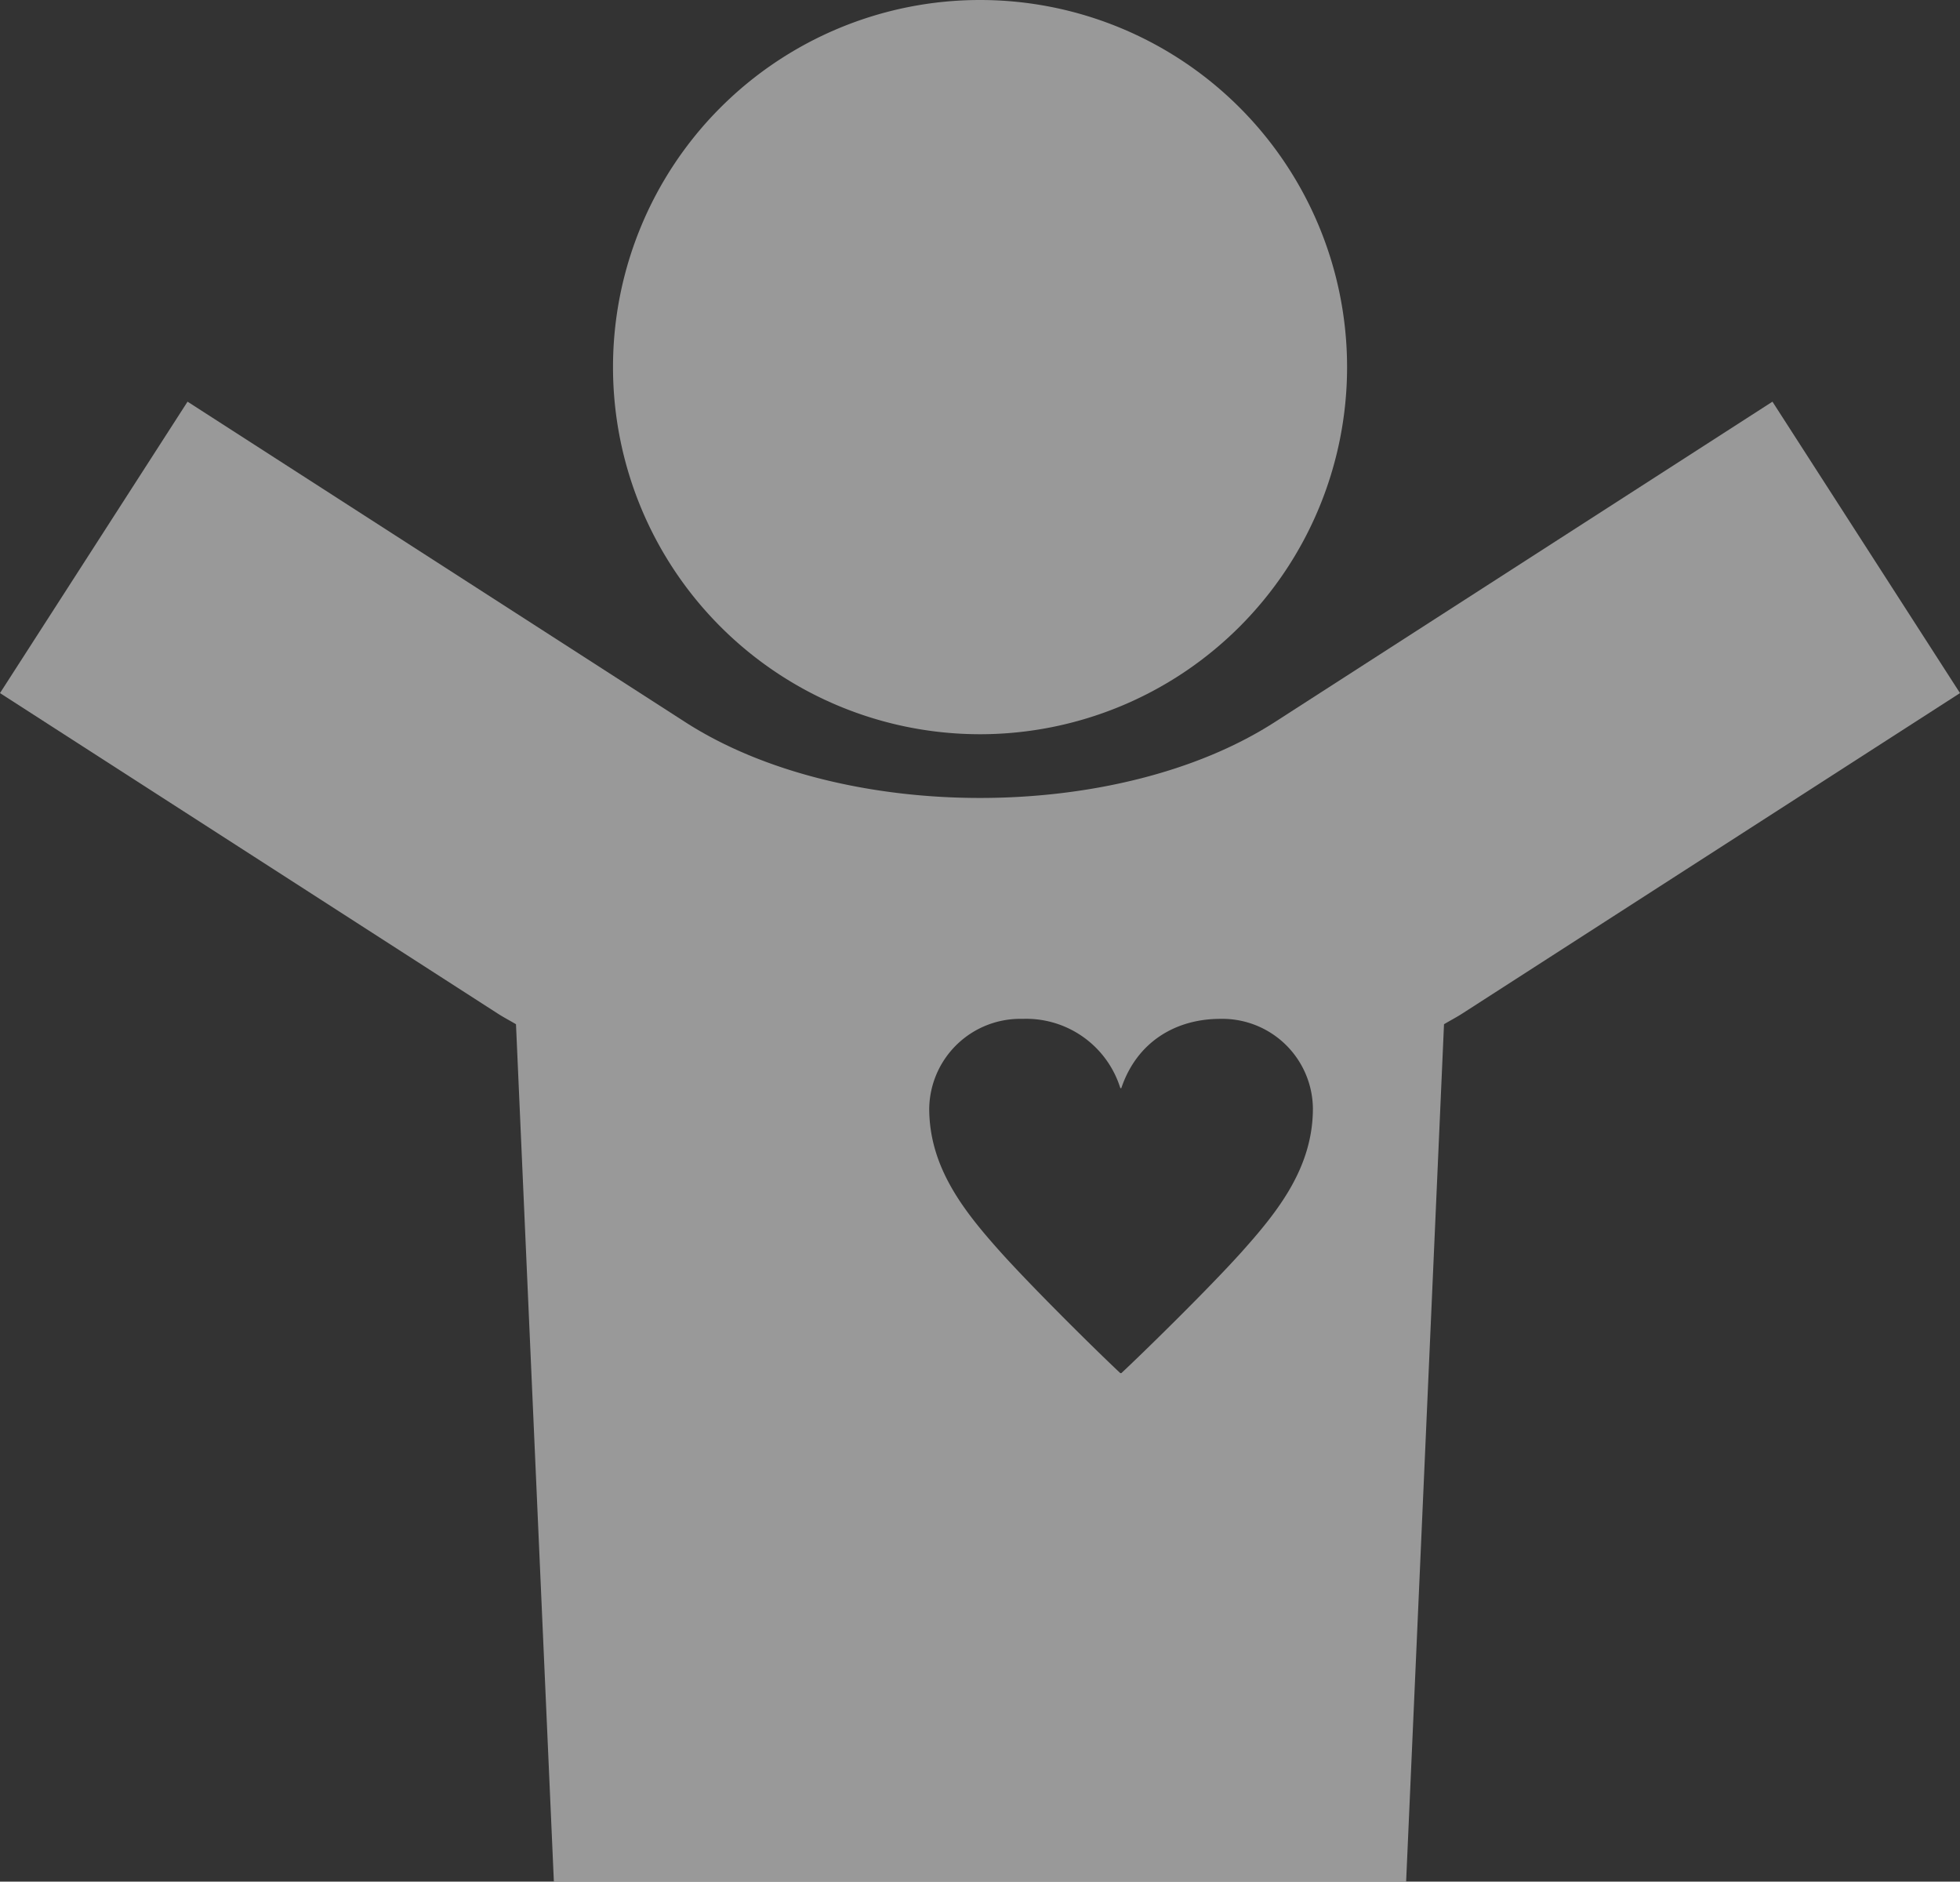
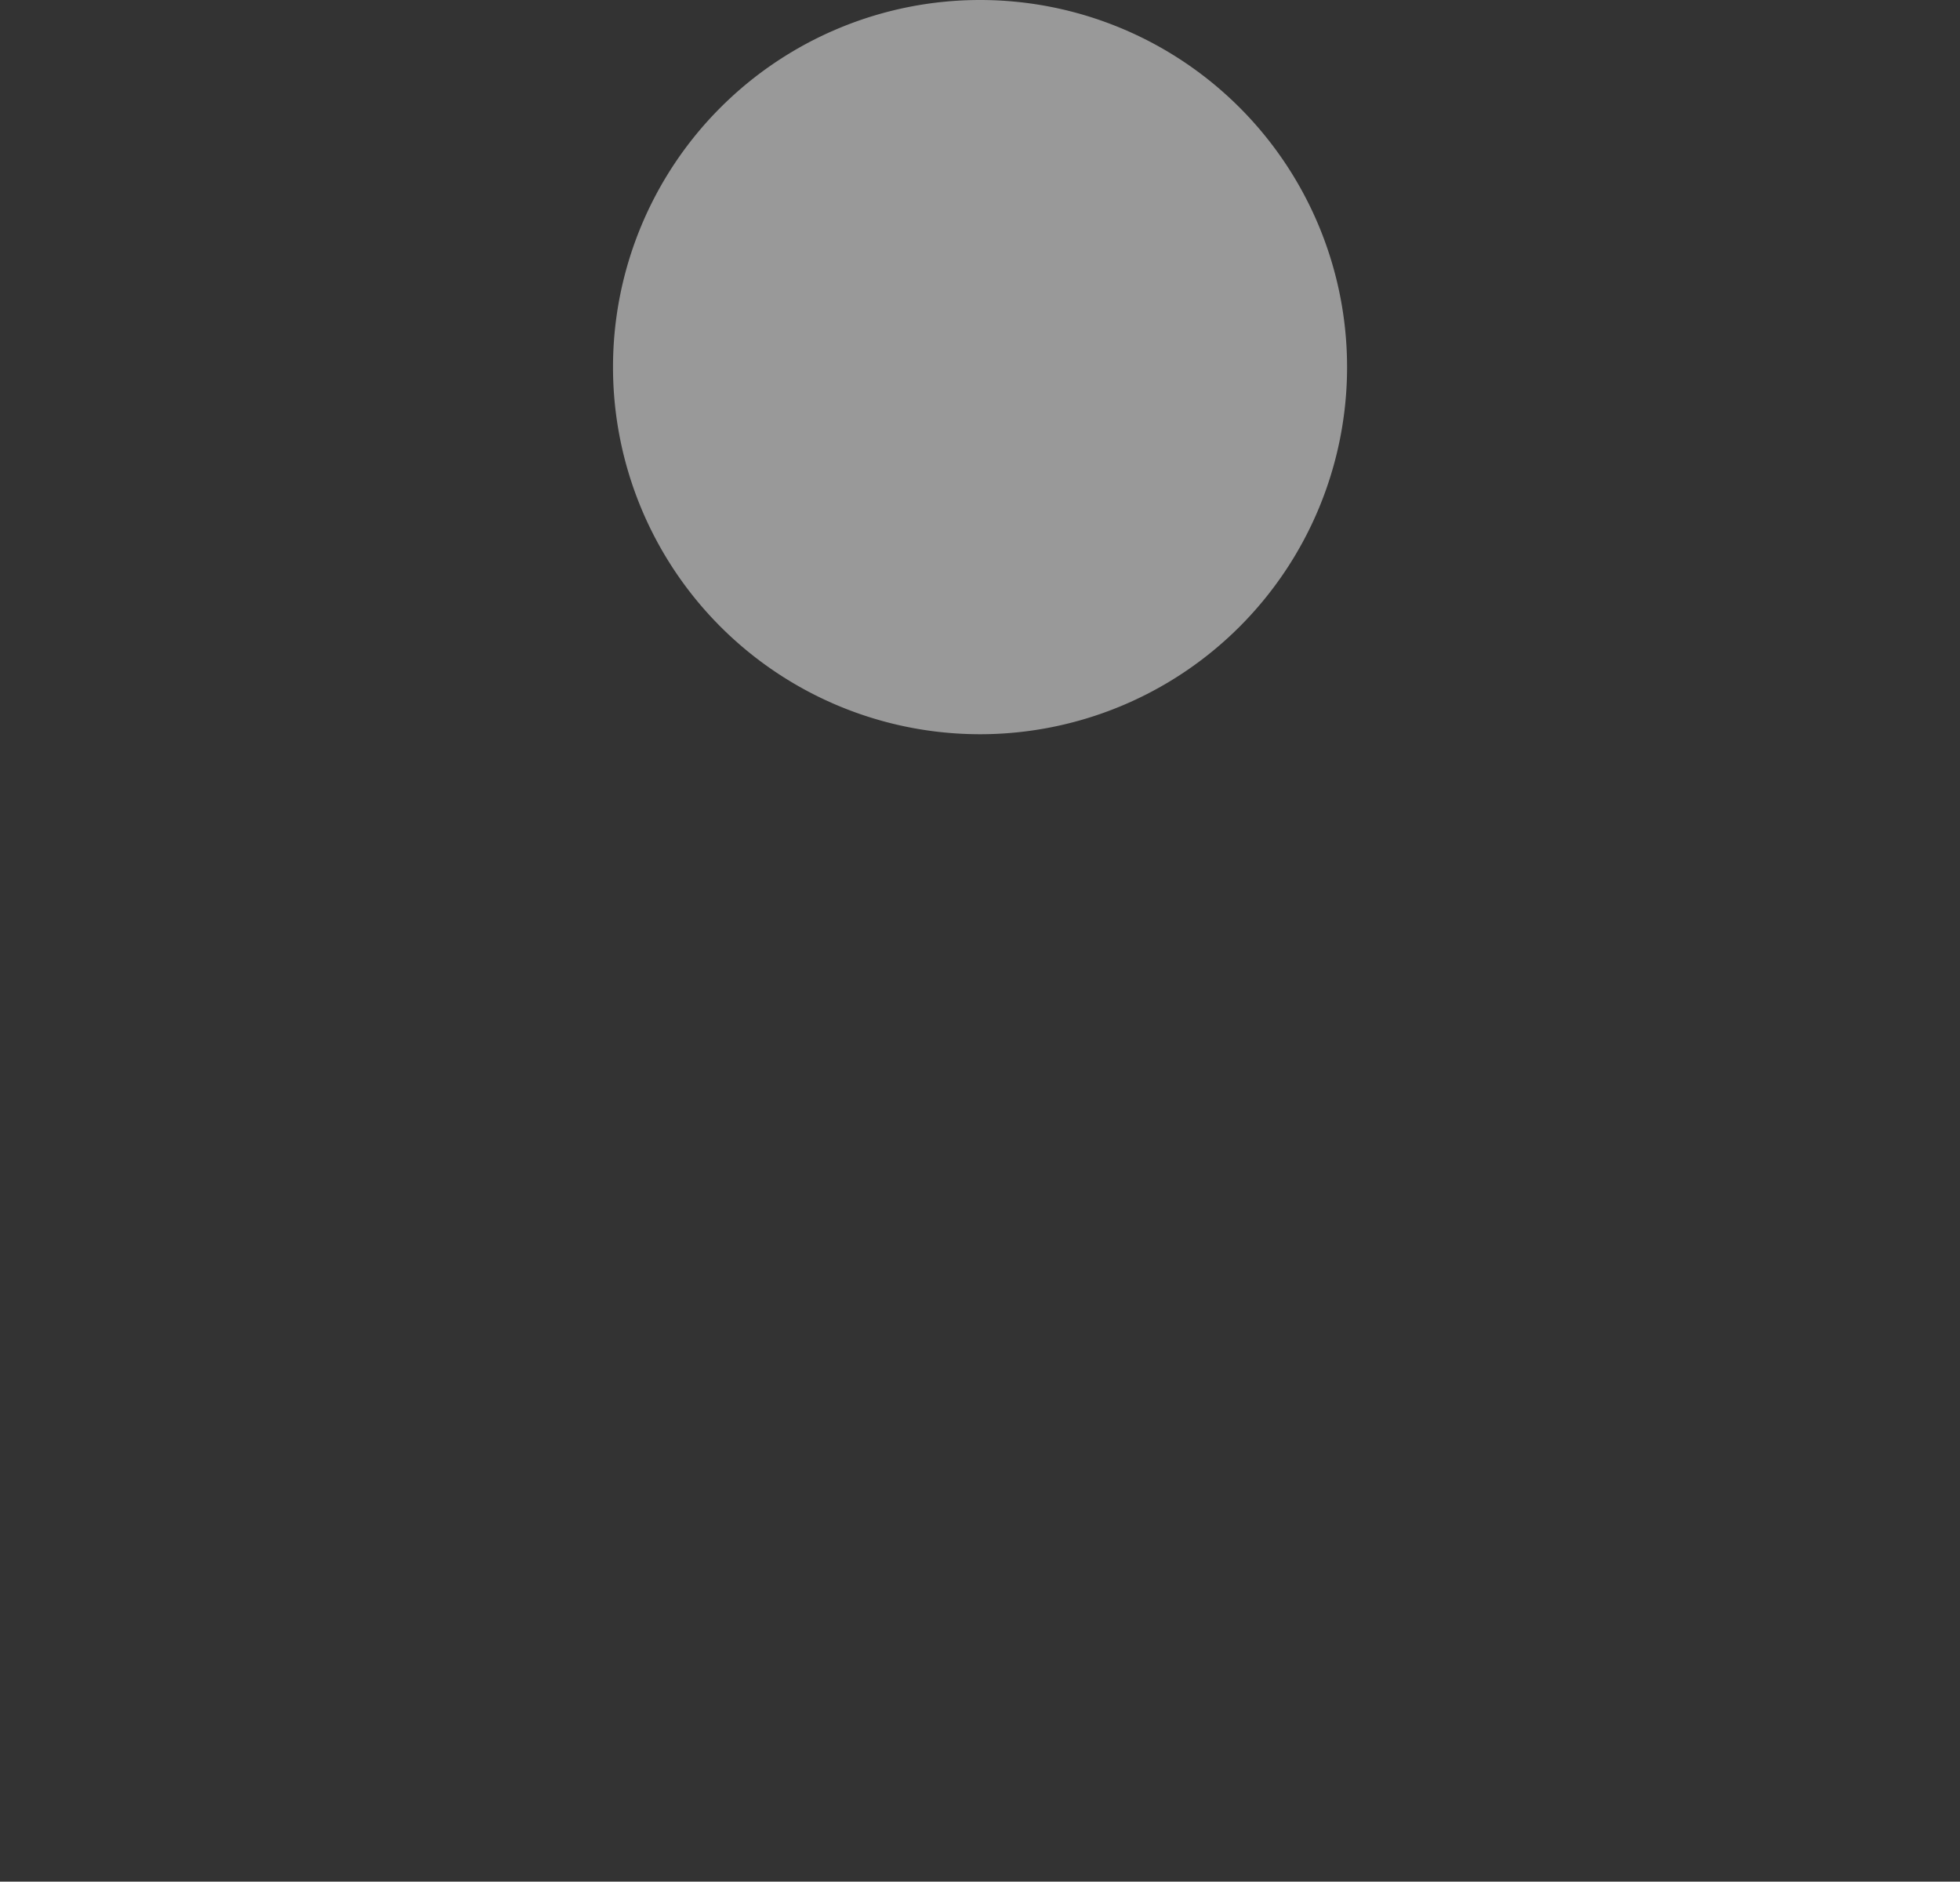
<svg xmlns="http://www.w3.org/2000/svg" width="248.977" height="238.971" viewBox="0 0 248.977 238.971">
  <rect x="0" y="0" width="248.977" height="238.971" fill="#333333" stroke="none" />
  <g id="グループ_7360" data-name="グループ 7360" opacity="0.5">
    <path id="パス_1277" data-name="パス 1277" d="M507.2,553.234a46.624,46.624,0,1,1-46.626-46.626A46.627,46.627,0,0,1,507.2,553.234Z" transform="translate(-336.082 -506.608)" fill="#fff" />
-     <path id="パス_1278" data-name="パス 1278" d="M623.018,517.145l-63.227,40.7c-19.946,12.839-54.929,12.839-74.875,0l-63.227-40.7-23.824,37.011,63.227,40.7c.75.484,1.554.9,2.319,1.356l4.812,108.9H576.484l4.812-108.9c.765-.46,1.568-.871,2.319-1.356l63.227-40.7ZM555.657,625.057c-4.367,4.875-13.11,13.391-15.352,15.468h-.121c-2.251-2.077-10.927-10.593-15.3-15.468-4.551-5.1-8.981-10.646-8.981-18.155a11.564,11.564,0,0,1,11.837-11.372,12.534,12.534,0,0,1,12.442,8.8h.121c2-5.94,6.976-8.8,12.563-8.8A11.507,11.507,0,0,1,564.642,606.9C564.642,614.411,560.212,619.959,555.657,625.057Z" transform="translate(-397.865 -466.132)" fill="#fff" />
  </g>
</svg>